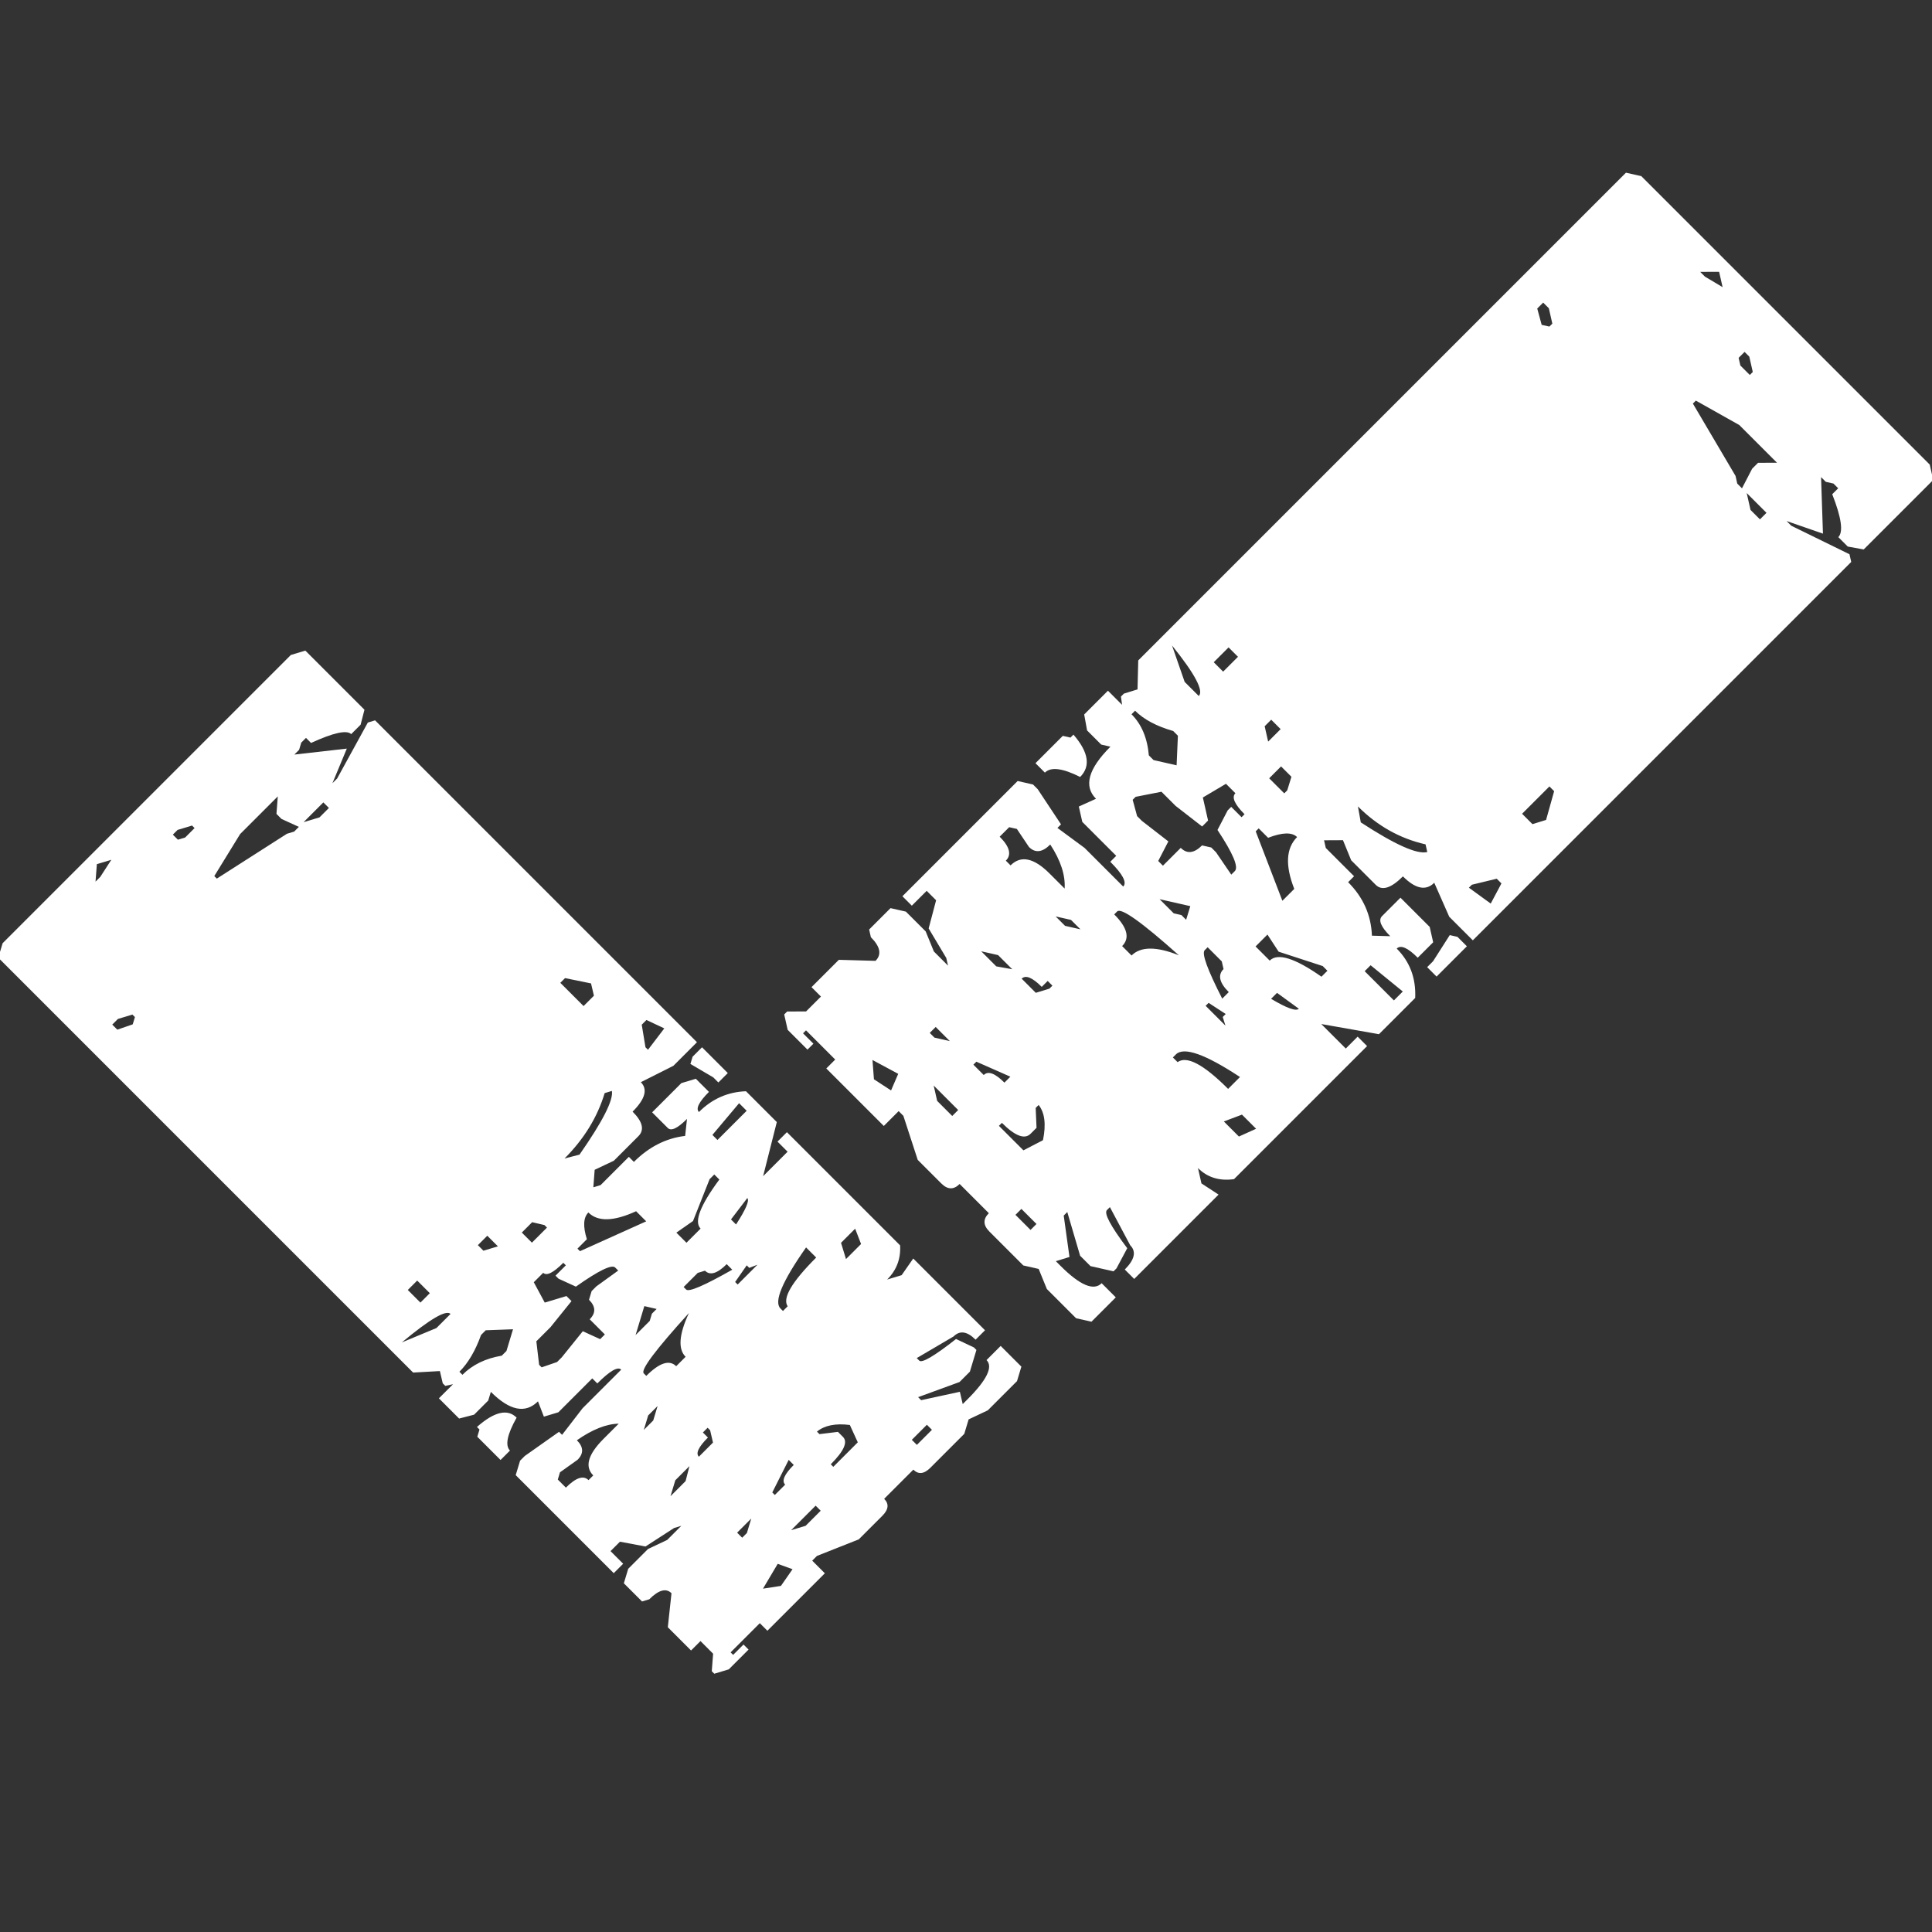
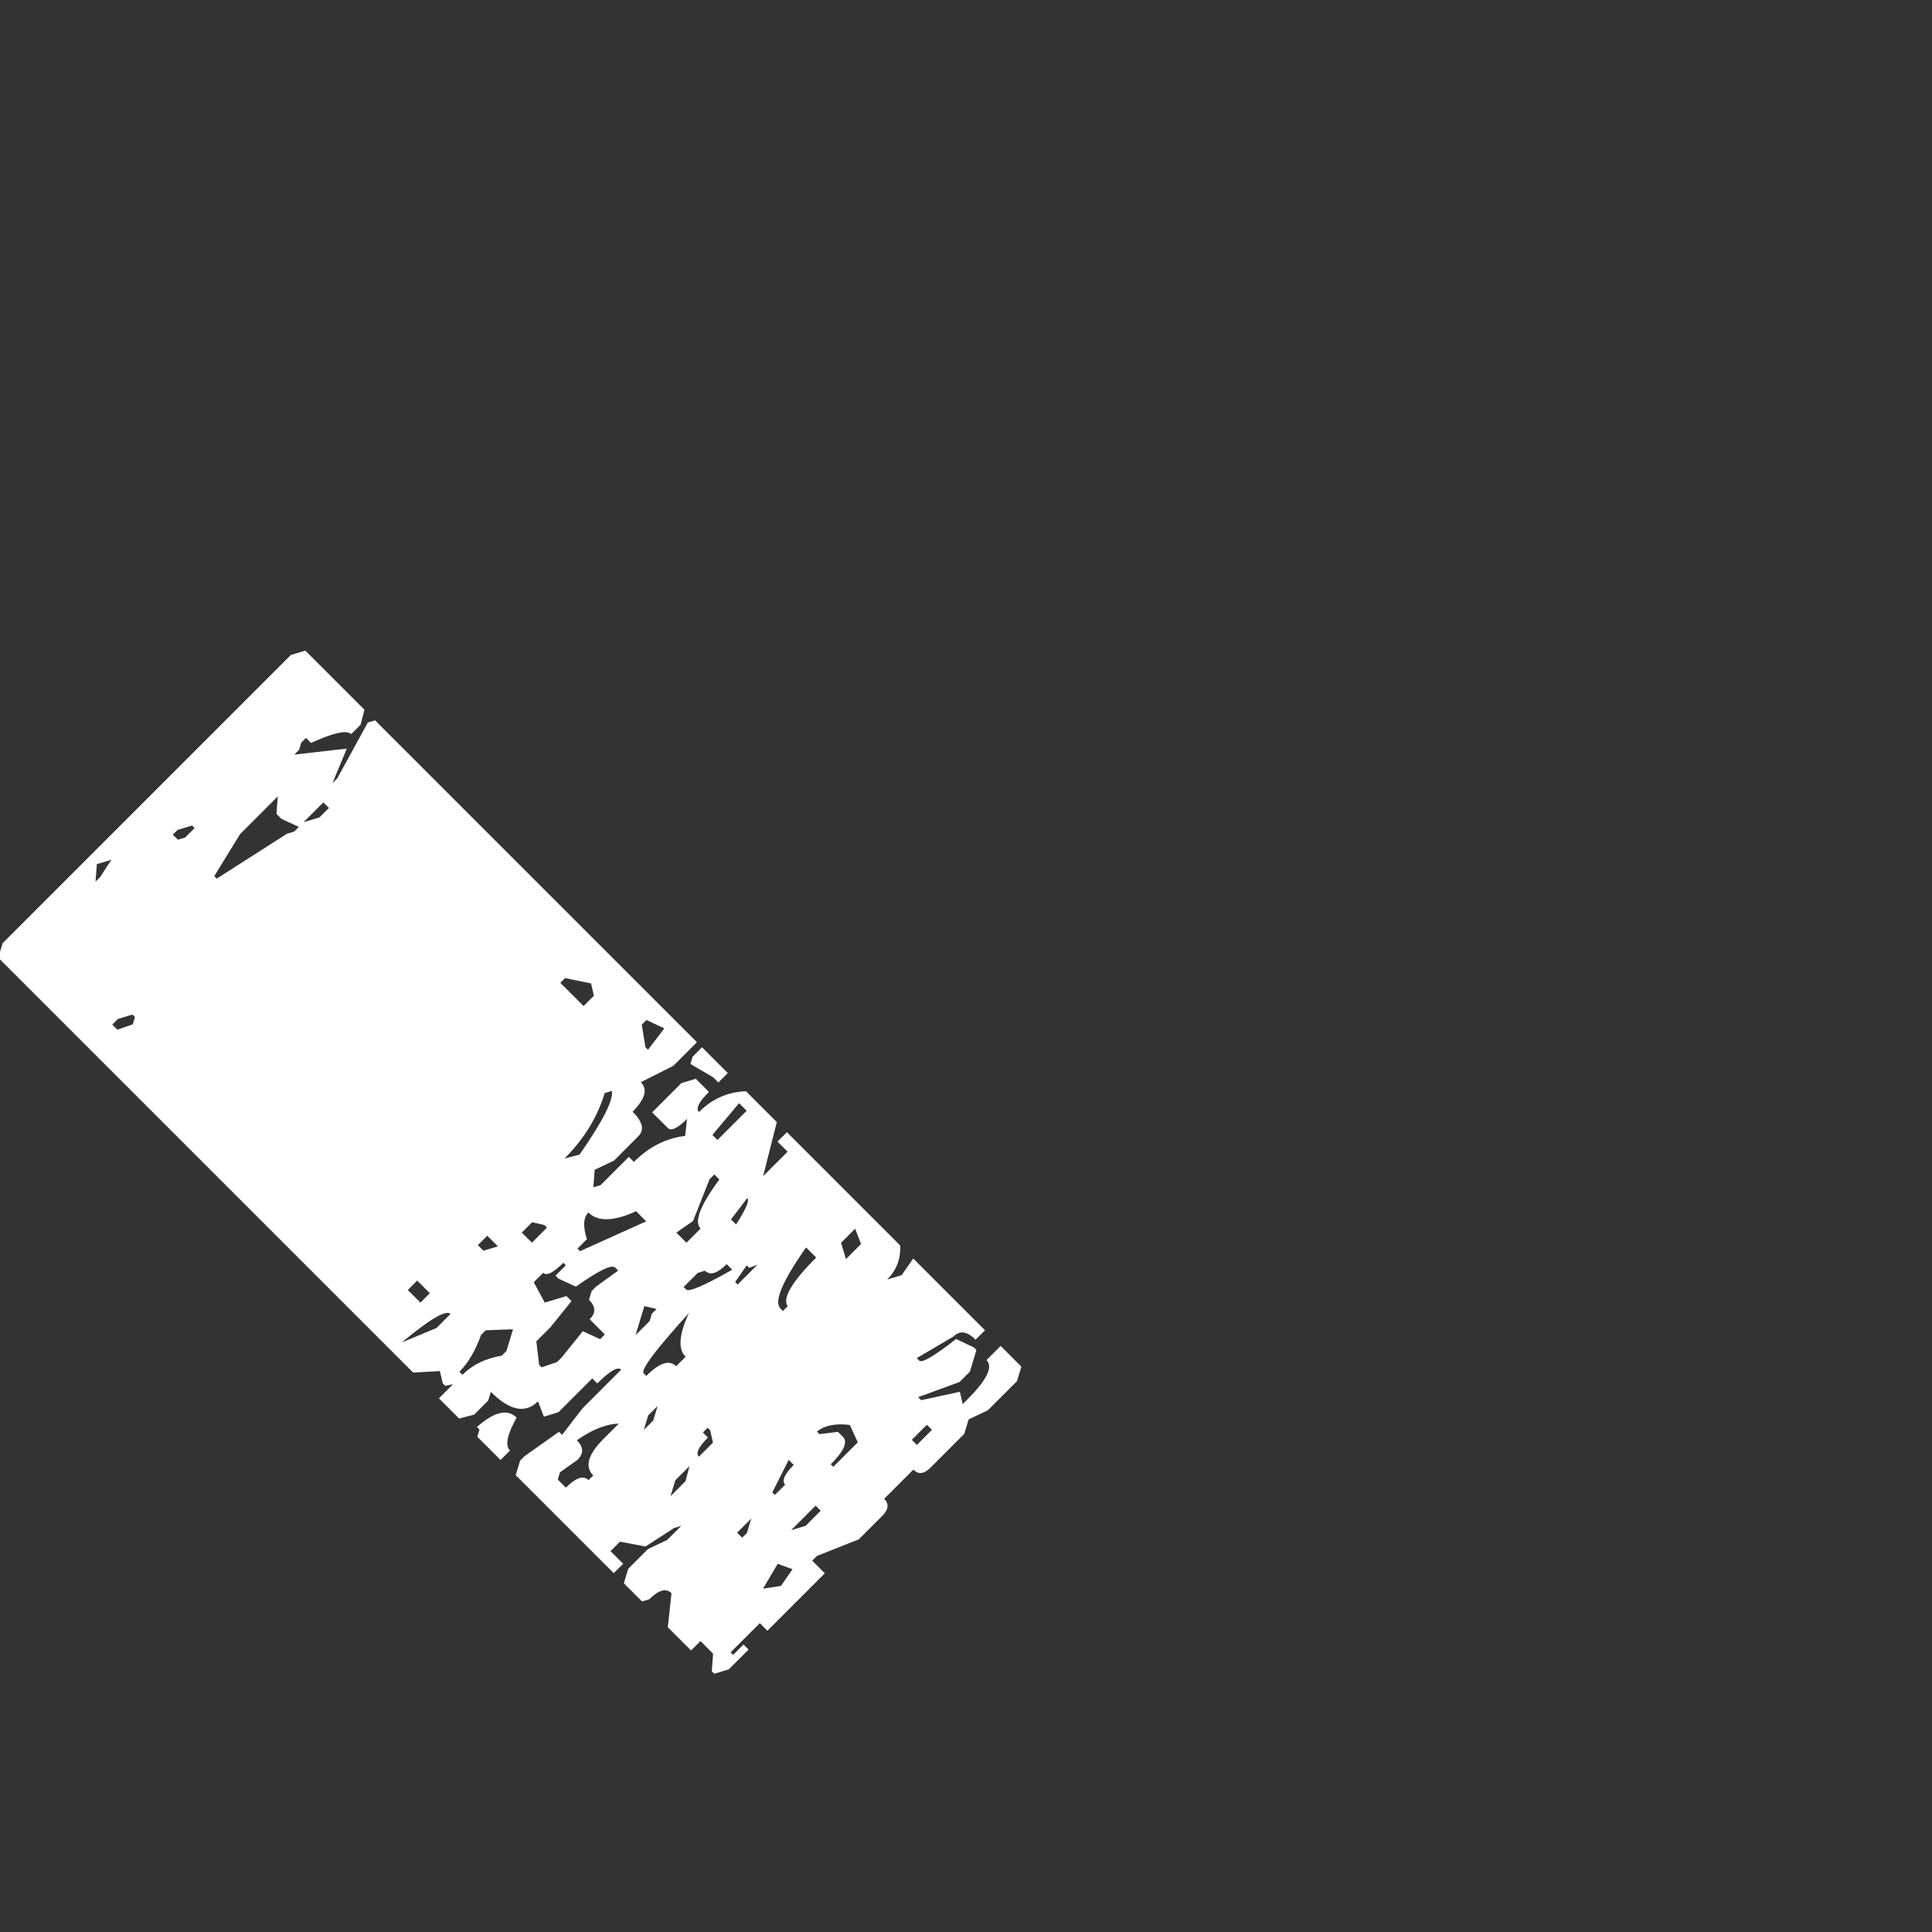
<svg xmlns="http://www.w3.org/2000/svg" width="100%" height="100%" viewBox="0 0 200 200" version="1.1" xml:space="preserve" style="fill-rule:evenodd;clip-rule:evenodd;stroke-linejoin:round;stroke-miterlimit:2;">
  <rect x="0" y="0" width="200" height="200" fill="#333333" stroke="none" />
  <g transform="matrix(1.879,-1.879,1.008,1.008,-835.343,856.444)">
    <path d="M424.273,38.101L440.153,38.101L440.672,38.62L440.672,44.692L440.153,45.263L439.634,45.263C439.634,44.813 439.184,44.277 438.285,43.654L438.285,43.135L438.025,43.135L437.766,43.395L437.506,43.395L439.115,45.782L437.766,46.82L438.025,46.82L440.412,45.523L440.672,45.782L440.672,78.839L439.374,78.839L438.025,78.009C438.025,78.736 437.679,79.099 436.987,79.099C436.987,80.137 436.814,80.656 436.468,80.656L435.119,80.656L434.34,80.137L433.822,80.967L434.081,81.227L435.638,81.227L435.638,81.746C436.468,81.746 437.177,82.178 437.766,83.043L438.285,82.265C437.766,82.265 437.506,82.092 437.506,81.746L437.506,80.137L439.115,80.137L439.634,80.656L439.634,82.005C439.08,82.005 438.804,82.178 438.804,82.524C439.53,82.524 440.153,82.974 440.672,83.873L440.672,87.039L438.804,89.115L440.153,89.115L440.153,88.077L440.672,88.077L440.672,99.701C440.326,100.428 439.893,100.791 439.374,100.791L439.893,101.31L440.672,101.051L440.672,108.42L440.153,108.42C440.153,107.555 439.98,107.123 439.634,107.123L438.025,106.344L438.025,106.604C438.025,106.88 438.561,107.14 439.634,107.382L439.893,108.731L439.893,108.991L439.115,109.769L438.544,109.769L436.987,108.42L436.987,108.731L438.285,110.288L438.025,111.067L438.285,111.067C439.357,111.067 439.893,110.721 439.893,110.029L440.672,110.029L440.672,112.156L440.153,112.675L438.544,112.675L437.766,112.156L437.247,112.675L435.378,112.675C435.032,112.675 434.859,112.416 434.859,111.897L433.251,111.897C433.251,112.416 433.078,112.675 432.732,112.675L431.434,112.675L429.826,111.378L429.566,111.378L429.566,112.675L426.4,112.675L426.4,111.897L424.792,111.897L424.792,112.156L425.363,112.156L425.363,112.675L424.273,112.675L423.754,112.156L423.754,111.897L424.273,111.067L424.273,109.769L423.754,109.769L423.754,107.382L424.792,105.825C424.792,105.272 424.532,104.995 424.013,104.995L423.754,104.735L423.754,102.867L424.273,102.348L425.363,102.348L426.141,102.867L426.919,102.867L426.66,102.608L425.363,102.089L424.792,100.532L424.273,100.532L424.273,101.829L423.754,101.829L423.754,91.761L424.273,91.243L424.532,91.243L426.141,91.761L426.141,92.073L427.438,91.761L429.566,91.761C429.566,91.415 429.22,91.243 428.528,91.243L428.528,90.724L426.66,90.724L426.141,90.205L426.4,89.115C425.709,89.115 425.363,88.146 425.363,86.209L425.051,86.52L424.273,86.52L423.754,85.949L423.754,83.873L424.532,83.873L424.273,83.562L424.273,83.302L424.532,82.524L423.754,81.227L423.754,38.62L424.273,38.101ZM429.047,38.88L428.528,39.71L428.788,39.71L429.566,39.399L429.047,38.88ZM431.953,41.267L431.953,41.786L432.213,42.046L432.732,42.046L432.732,41.786L432.213,41.267L431.953,41.267ZM431.953,45.523L431.953,45.782L435.119,47.079L435.378,47.339L435.638,47.339L435.378,46.041L435.378,45.523L435.897,44.692L433.822,44.692L431.953,45.523ZM435.897,47.339L436.468,47.91L436.987,47.91L436.987,47.339L435.897,47.339ZM425.051,47.91L425.051,48.429L425.622,48.948L425.882,48.688L425.882,48.429L425.363,47.91L425.051,47.91ZM438.544,68.772L438.544,71.159L439.115,71.159L439.374,70.38L438.804,68.772L438.544,68.772ZM439.634,75.103L439.115,76.452L439.115,76.712L440.153,76.452L439.893,75.103L439.634,75.103ZM425.882,76.712L425.882,78.009L426.4,78.009L426.4,76.712L425.882,76.712ZM433.822,78.009L434.34,78.58C435.897,78.061 436.78,77.525 436.987,76.971L436.728,76.712C435.863,77.577 434.894,78.009 433.822,78.009ZM429.047,78.009L429.047,78.58L429.566,79.099L429.566,78.009L429.047,78.009ZM424.273,79.099L425.622,80.137L426.4,80.137C426.4,79.687 425.691,79.341 424.273,79.099ZM430.604,79.618L430.604,80.656L431.434,80.656L431.434,80.396L431.175,79.618L430.604,79.618ZM440.672,79.358L440.672,82.005L440.153,82.005L440.153,81.486L439.893,79.618L440.153,79.358L440.672,79.358ZM431.694,83.302L431.694,83.562L434.34,85.43L434.34,84.392C433.441,83.77 432.991,82.974 432.991,82.005C432.714,82.005 432.455,82.438 432.213,83.302L431.694,83.302ZM425.051,83.562L425.051,83.873C425.605,83.873 426.141,84.219 426.66,84.911L426.919,84.911L427.698,84.133L426.919,82.784L426.66,82.784C426.072,83.302 425.536,83.562 425.051,83.562ZM429.566,82.784L429.307,84.392L430.085,85.171L430.085,85.69L428.788,85.949L428.009,85.949L427.438,87.298L427.438,87.558L428.009,88.077L428.269,88.077L429.566,87.817L429.826,89.115L430.085,89.115L430.085,87.558C430.431,87.558 430.604,87.212 430.604,86.52L430.915,86.209L431.175,86.209L432.213,86.52L432.213,86.209C432.213,85.863 431.677,85.517 430.604,85.171L430.345,83.873L430.345,83.562L430.915,83.562L430.915,83.302C430.362,83.302 430.085,83.129 430.085,82.784L429.566,82.784ZM438.544,84.392L438.544,84.911L440.153,84.911L440.153,84.133L438.544,84.392ZM435.638,87.817L434.859,87.558L434.859,88.596L435.638,88.596C435.638,87.904 436.261,87.385 437.506,87.039L437.506,86.52L437.247,86.52L435.638,87.817ZM424.013,87.298C424.913,87.402 425.363,87.921 425.363,88.855C424.636,89.236 424.273,89.686 424.273,90.205L423.754,90.205L423.754,87.817L424.013,87.558L424.013,87.298ZM436.728,89.686L436.728,90.205C437.42,89.928 437.766,89.668 437.766,89.426L436.728,89.686ZM430.915,90.724L431.694,90.724L431.953,90.464L432.213,90.464L431.953,89.686L430.915,90.724ZM433.562,90.724L433.562,90.983C433.562,91.26 434.168,91.71 435.378,92.332L435.378,91.761C434.859,91.761 434.6,91.502 434.6,90.983L434.34,90.724L433.562,90.724ZM430.085,93.111L430.085,93.37C430.812,93.37 431.175,93.716 431.175,94.408L431.694,94.408C431.694,93.612 432.126,92.92 432.991,92.332C431.054,92.505 430.085,92.765 430.085,93.111ZM435.119,93.111L435.119,93.37L436.209,93.37L435.897,93.111L435.897,92.851L435.119,93.111ZM426.4,93.111C426.4,93.803 426.227,94.149 425.882,94.149L425.051,93.889L424.792,94.149L424.792,94.979C425.345,94.979 425.622,95.238 425.622,95.757L425.882,95.757C425.882,94.858 426.314,94.408 427.179,94.408L428.009,94.408C427.663,93.785 427.127,93.353 426.4,93.111ZM435.638,96.795L435.638,97.055L435.897,97.055C435.967,96.363 436.676,96.017 438.025,96.017L438.025,94.979C436.434,95.498 435.638,96.103 435.638,96.795ZM428.528,96.017L429.047,96.017L429.566,95.498L429.047,95.498L428.528,96.017ZM439.115,96.536L438.804,97.626L439.634,97.626L439.893,96.536L439.115,96.536ZM430.085,99.183L430.085,99.701C429.566,99.701 429.307,99.874 429.307,100.22L430.085,100.22L430.345,99.442L430.345,99.183L430.085,99.183ZM427.438,100.791L428.269,100.791L428.788,100.22L428.009,100.22L427.438,100.791ZM430.345,105.825L430.345,106.085L430.915,106.085C430.915,105.704 431.175,105.514 431.694,105.514L431.694,104.995L430.345,105.825ZM433.251,104.995L433.251,105.254L433.822,106.085L433.822,106.604C433.822,107.123 433.458,107.382 432.732,107.382L432.732,107.642L434.081,107.642L434.34,106.344C433.995,105.514 433.631,105.064 433.251,104.995ZM428.269,106.085L428.269,106.604L428.528,106.604L429.047,106.085L428.269,106.085ZM429.826,108.731L430.345,109.25L431.175,109.25L431.175,108.731L429.826,108.731ZM427.438,110.288L428.009,111.067L428.788,110.807L428.528,109.769L427.438,110.288ZM435.638,110.288L435.638,110.807L436.468,110.807L436.468,110.288L435.638,110.288ZM440.672,79.358L440.672,82.005L440.153,82.005L440.153,81.486L439.893,79.618L440.153,79.358L440.672,79.358ZM424.013,87.298C424.913,87.402 425.363,87.921 425.363,88.855C424.636,89.236 424.273,89.686 424.273,90.205L423.754,90.205L423.754,87.817L424.013,87.558L424.013,87.298Z" style="fill:white;fill-rule:nonzero;" />
  </g>
  <g transform="matrix(1.88,1.88,-1.185,1.185,-582.573,-824.545)">
-     <path d="M424.273,38.101L440.153,38.101L440.672,38.62L440.672,44.692L440.153,45.263L439.634,45.263C439.634,44.813 439.184,44.277 438.285,43.654L438.285,43.135L438.025,43.135L437.766,43.395L437.506,43.395L439.115,45.782L437.766,46.82L438.025,46.82L440.412,45.523L440.672,45.782L440.672,78.839L439.374,78.839L438.025,78.009C438.025,78.736 437.679,79.099 436.987,79.099C436.987,80.137 436.814,80.656 436.468,80.656L435.119,80.656L434.34,80.137L433.822,80.967L434.081,81.227L435.638,81.227L435.638,81.746C436.468,81.746 437.177,82.178 437.766,83.043L438.285,82.265C437.766,82.265 437.506,82.092 437.506,81.746L437.506,80.137L439.115,80.137L439.634,80.656L439.634,82.005C439.08,82.005 438.804,82.178 438.804,82.524C439.53,82.524 440.153,82.974 440.672,83.873L440.672,87.039L438.804,89.115L440.153,89.115L440.153,88.077L440.672,88.077L440.672,99.701C440.326,100.428 439.893,100.791 439.374,100.791L439.893,101.31L440.672,101.051L440.672,108.42L440.153,108.42C440.153,107.555 439.98,107.123 439.634,107.123L438.025,106.344L438.025,106.604C438.025,106.88 438.561,107.14 439.634,107.382L439.893,108.731L439.893,108.991L439.115,109.769L438.544,109.769L436.987,108.42L436.987,108.731L438.285,110.288L438.025,111.067L438.285,111.067C439.357,111.067 439.893,110.721 439.893,110.029L440.672,110.029L440.672,112.156L440.153,112.675L438.544,112.675L437.766,112.156L437.247,112.675L435.378,112.675C435.032,112.675 434.859,112.416 434.859,111.897L433.251,111.897C433.251,112.416 433.078,112.675 432.732,112.675L431.434,112.675L429.826,111.378L429.566,111.378L429.566,112.675L426.4,112.675L426.4,111.897L424.792,111.897L424.792,112.156L425.363,112.156L425.363,112.675L424.273,112.675L423.754,112.156L423.754,111.897L424.273,111.067L424.273,109.769L423.754,109.769L423.754,107.382L424.792,105.825C424.792,105.272 424.532,104.995 424.013,104.995L423.754,104.735L423.754,102.867L424.273,102.348L425.363,102.348L426.141,102.867L426.919,102.867L426.66,102.608L425.363,102.089L424.792,100.532L424.273,100.532L424.273,101.829L423.754,101.829L423.754,91.761L424.273,91.243L424.532,91.243L426.141,91.761L426.141,92.073L427.438,91.761L429.566,91.761C429.566,91.415 429.22,91.243 428.528,91.243L428.528,90.724L426.66,90.724L426.141,90.205L426.4,89.115C425.709,89.115 425.363,88.146 425.363,86.209L425.051,86.52L424.273,86.52L423.754,85.949L423.754,83.873L424.532,83.873L424.273,83.562L424.273,83.302L424.532,82.524L423.754,81.227L423.754,38.62L424.273,38.101ZM429.047,38.88L428.528,39.71L428.788,39.71L429.566,39.399L429.047,38.88ZM431.953,41.267L431.953,41.786L432.213,42.046L432.732,42.046L432.732,41.786L432.213,41.267L431.953,41.267ZM431.953,45.523L431.953,45.782L435.119,47.079L435.378,47.339L435.638,47.339L435.378,46.041L435.378,45.523L435.897,44.692L433.822,44.692L431.953,45.523ZM435.897,47.339L436.468,47.91L436.987,47.91L436.987,47.339L435.897,47.339ZM425.051,47.91L425.051,48.429L425.622,48.948L425.882,48.688L425.882,48.429L425.363,47.91L425.051,47.91ZM438.544,68.772L438.544,71.159L439.115,71.159L439.374,70.38L438.804,68.772L438.544,68.772ZM439.634,75.103L439.115,76.452L439.115,76.712L440.153,76.452L439.893,75.103L439.634,75.103ZM425.882,76.712L425.882,78.009L426.4,78.009L426.4,76.712L425.882,76.712ZM433.822,78.009L434.34,78.58C435.897,78.061 436.78,77.525 436.987,76.971L436.728,76.712C435.863,77.577 434.894,78.009 433.822,78.009ZM429.047,78.009L429.047,78.58L429.566,79.099L429.566,78.009L429.047,78.009ZM424.273,79.099L425.622,80.137L426.4,80.137C426.4,79.687 425.691,79.341 424.273,79.099ZM430.604,79.618L430.604,80.656L431.434,80.656L431.434,80.396L431.175,79.618L430.604,79.618ZM440.672,79.358L440.672,82.005L440.153,82.005L440.153,81.486L439.893,79.618L440.153,79.358L440.672,79.358ZM431.694,83.302L431.694,83.562L434.34,85.43L434.34,84.392C433.441,83.77 432.991,82.974 432.991,82.005C432.714,82.005 432.455,82.438 432.213,83.302L431.694,83.302ZM425.051,83.562L425.051,83.873C425.605,83.873 426.141,84.219 426.66,84.911L426.919,84.911L427.698,84.133L426.919,82.784L426.66,82.784C426.072,83.302 425.536,83.562 425.051,83.562ZM429.566,82.784L429.307,84.392L430.085,85.171L430.085,85.69L428.788,85.949L428.009,85.949L427.438,87.298L427.438,87.558L428.009,88.077L428.269,88.077L429.566,87.817L429.826,89.115L430.085,89.115L430.085,87.558C430.431,87.558 430.604,87.212 430.604,86.52L430.915,86.209L431.175,86.209L432.213,86.52L432.213,86.209C432.213,85.863 431.677,85.517 430.604,85.171L430.345,83.873L430.345,83.562L430.915,83.562L430.915,83.302C430.362,83.302 430.085,83.129 430.085,82.784L429.566,82.784ZM438.544,84.392L438.544,84.911L440.153,84.911L440.153,84.133L438.544,84.392ZM435.638,87.817L434.859,87.558L434.859,88.596L435.638,88.596C435.638,87.904 436.261,87.385 437.506,87.039L437.506,86.52L437.247,86.52L435.638,87.817ZM424.013,87.298C424.913,87.402 425.363,87.921 425.363,88.855C424.636,89.236 424.273,89.686 424.273,90.205L423.754,90.205L423.754,87.817L424.013,87.558L424.013,87.298ZM436.728,89.686L436.728,90.205C437.42,89.928 437.766,89.668 437.766,89.426L436.728,89.686ZM430.915,90.724L431.694,90.724L431.953,90.464L432.213,90.464L431.953,89.686L430.915,90.724ZM433.562,90.724L433.562,90.983C433.562,91.26 434.168,91.71 435.378,92.332L435.378,91.761C434.859,91.761 434.6,91.502 434.6,90.983L434.34,90.724L433.562,90.724ZM430.085,93.111L430.085,93.37C430.812,93.37 431.175,93.716 431.175,94.408L431.694,94.408C431.694,93.612 432.126,92.92 432.991,92.332C431.054,92.505 430.085,92.765 430.085,93.111ZM435.119,93.111L435.119,93.37L436.209,93.37L435.897,93.111L435.897,92.851L435.119,93.111ZM426.4,93.111C426.4,93.803 426.227,94.149 425.882,94.149L425.051,93.889L424.792,94.149L424.792,94.979C425.345,94.979 425.622,95.238 425.622,95.757L425.882,95.757C425.882,94.858 426.314,94.408 427.179,94.408L428.009,94.408C427.663,93.785 427.127,93.353 426.4,93.111ZM435.638,96.795L435.638,97.055L435.897,97.055C435.967,96.363 436.676,96.017 438.025,96.017L438.025,94.979C436.434,95.498 435.638,96.103 435.638,96.795ZM428.528,96.017L429.047,96.017L429.566,95.498L429.047,95.498L428.528,96.017ZM439.115,96.536L438.804,97.626L439.634,97.626L439.893,96.536L439.115,96.536ZM430.085,99.183L430.085,99.701C429.566,99.701 429.307,99.874 429.307,100.22L430.085,100.22L430.345,99.442L430.345,99.183L430.085,99.183ZM427.438,100.791L428.269,100.791L428.788,100.22L428.009,100.22L427.438,100.791ZM430.345,105.825L430.345,106.085L430.915,106.085C430.915,105.704 431.175,105.514 431.694,105.514L431.694,104.995L430.345,105.825ZM433.251,104.995L433.251,105.254L433.822,106.085L433.822,106.604C433.822,107.123 433.458,107.382 432.732,107.382L432.732,107.642L434.081,107.642L434.34,106.344C433.995,105.514 433.631,105.064 433.251,104.995ZM428.269,106.085L428.269,106.604L428.528,106.604L429.047,106.085L428.269,106.085ZM429.826,108.731L430.345,109.25L431.175,109.25L431.175,108.731L429.826,108.731ZM427.438,110.288L428.009,111.067L428.788,110.807L428.528,109.769L427.438,110.288ZM435.638,110.288L435.638,110.807L436.468,110.807L436.468,110.288L435.638,110.288ZM440.672,79.358L440.672,82.005L440.153,82.005L440.153,81.486L439.893,79.618L440.153,79.358L440.672,79.358ZM424.013,87.298C424.913,87.402 425.363,87.921 425.363,88.855C424.636,89.236 424.273,89.686 424.273,90.205L423.754,90.205L423.754,87.817L424.013,87.558L424.013,87.298Z" style="fill:white;fill-rule:nonzero;" />
-   </g>
+     </g>
</svg>